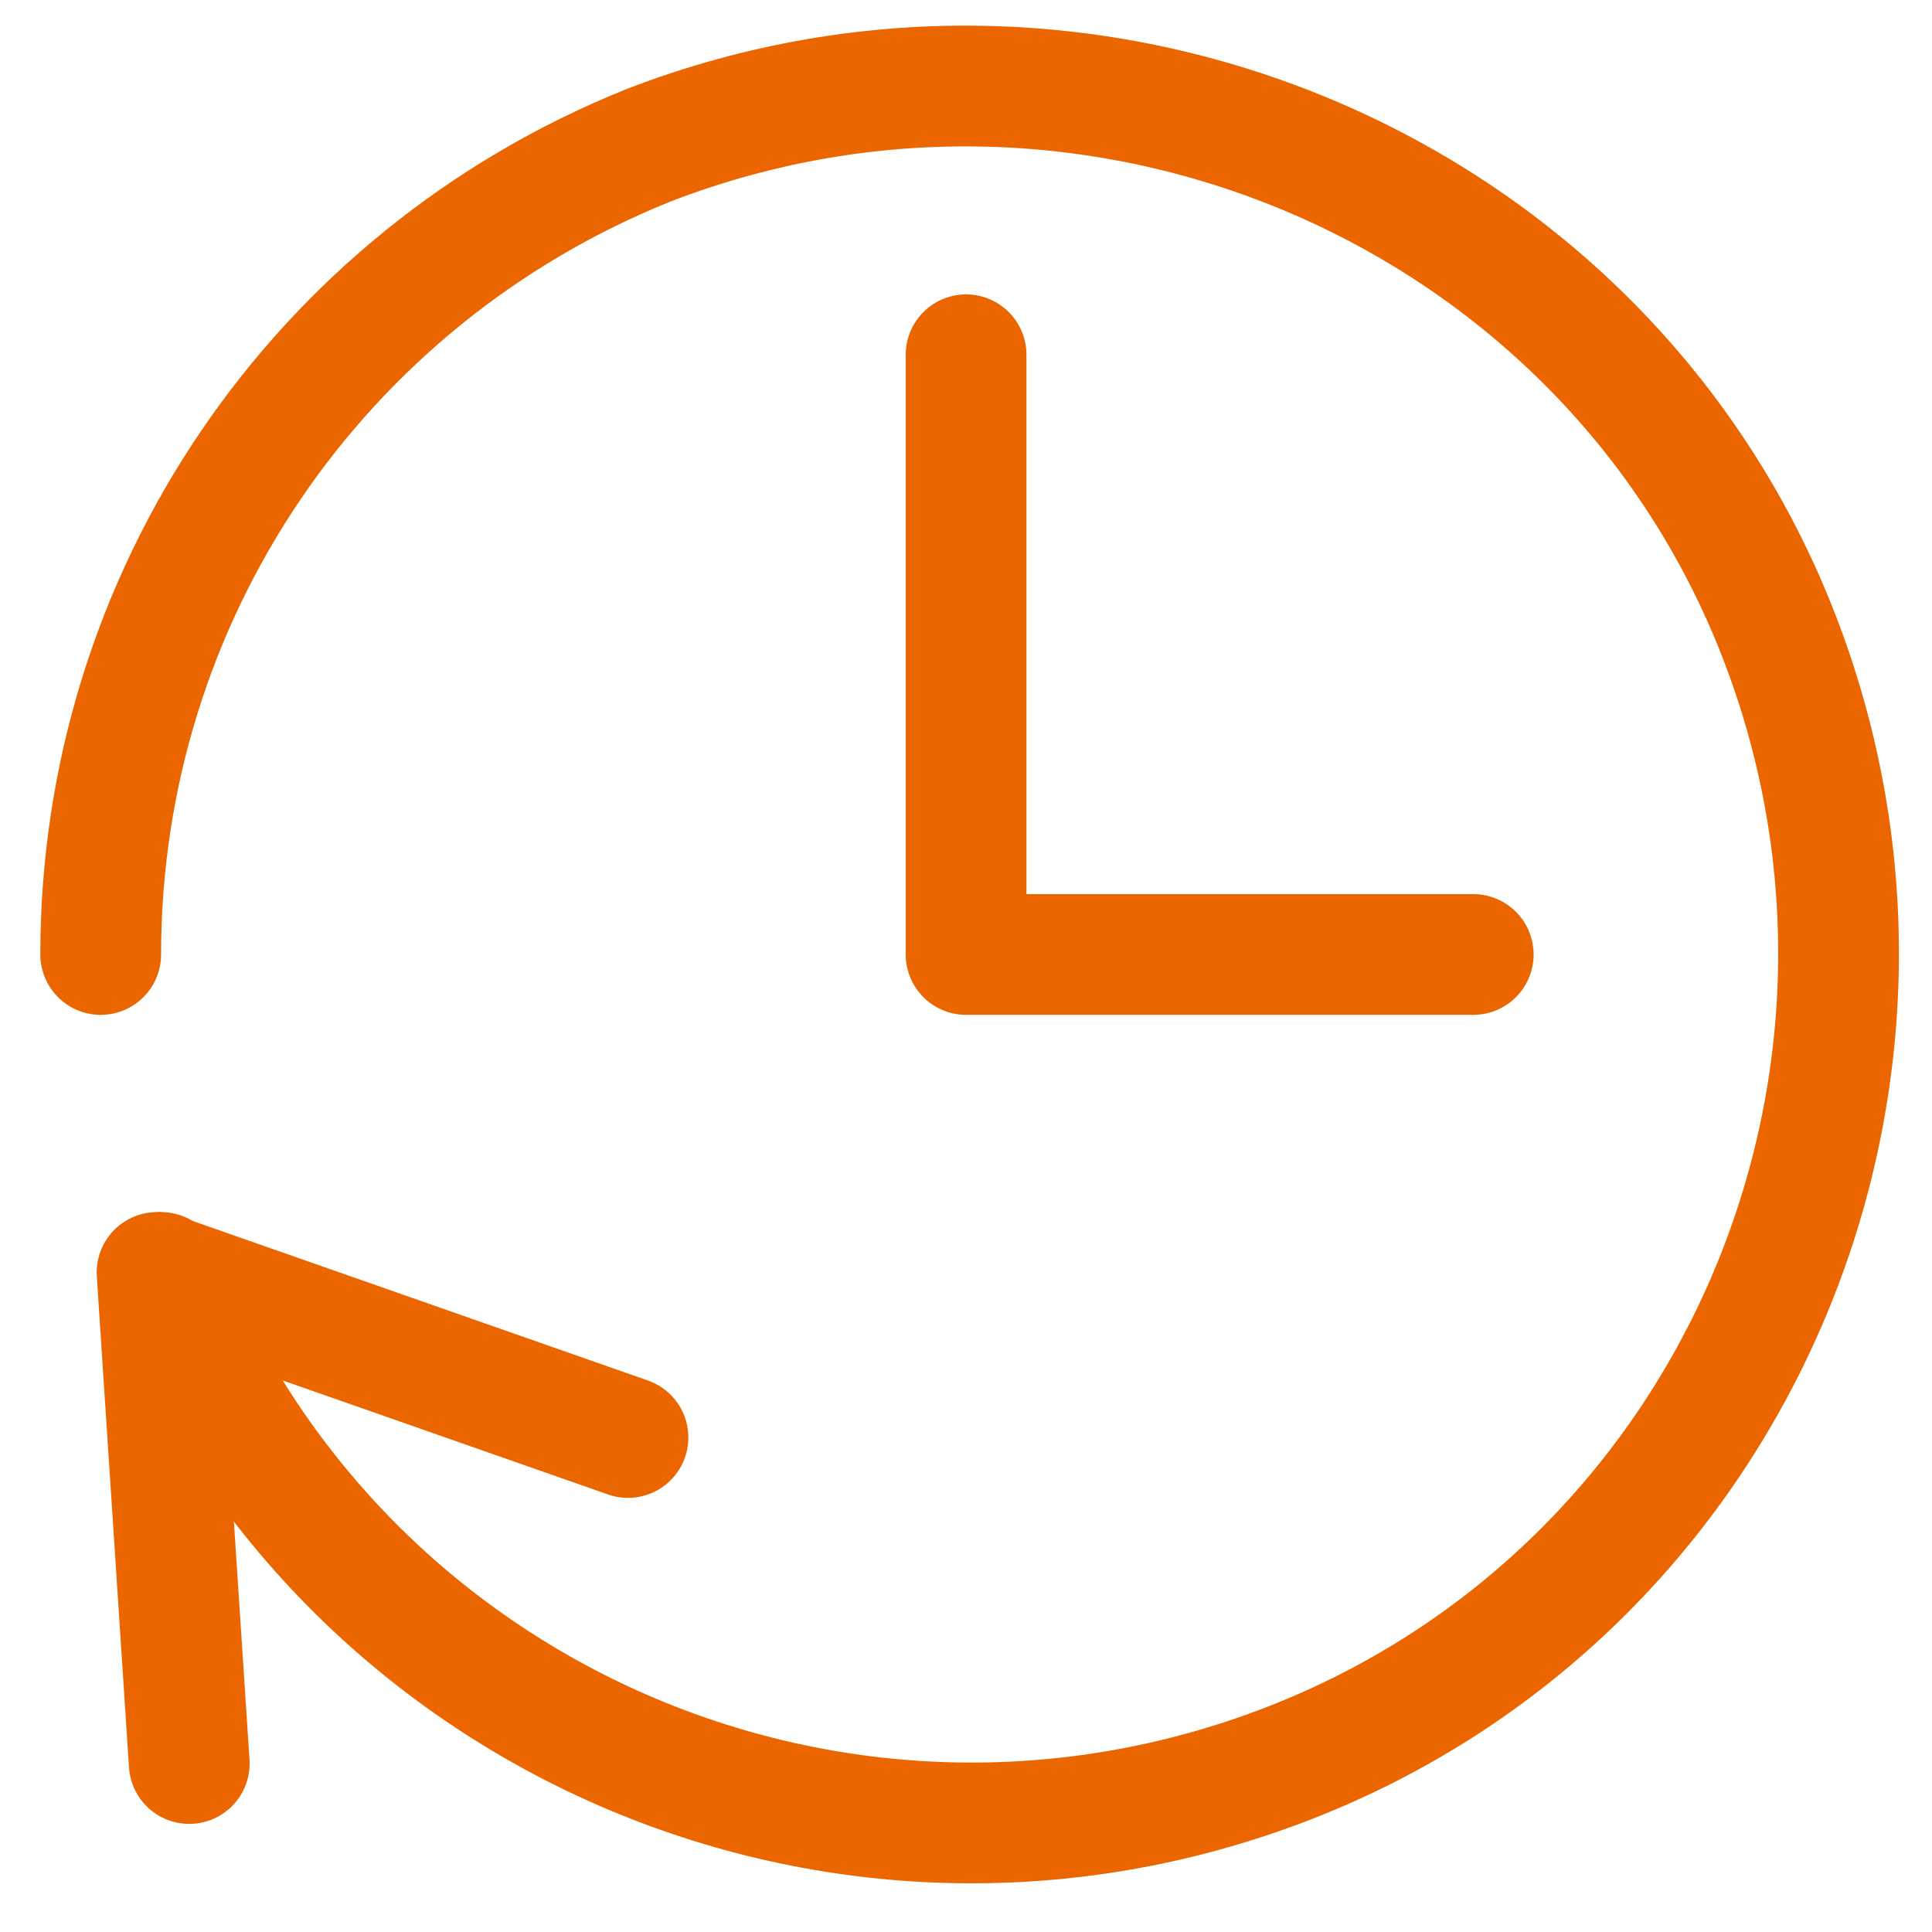
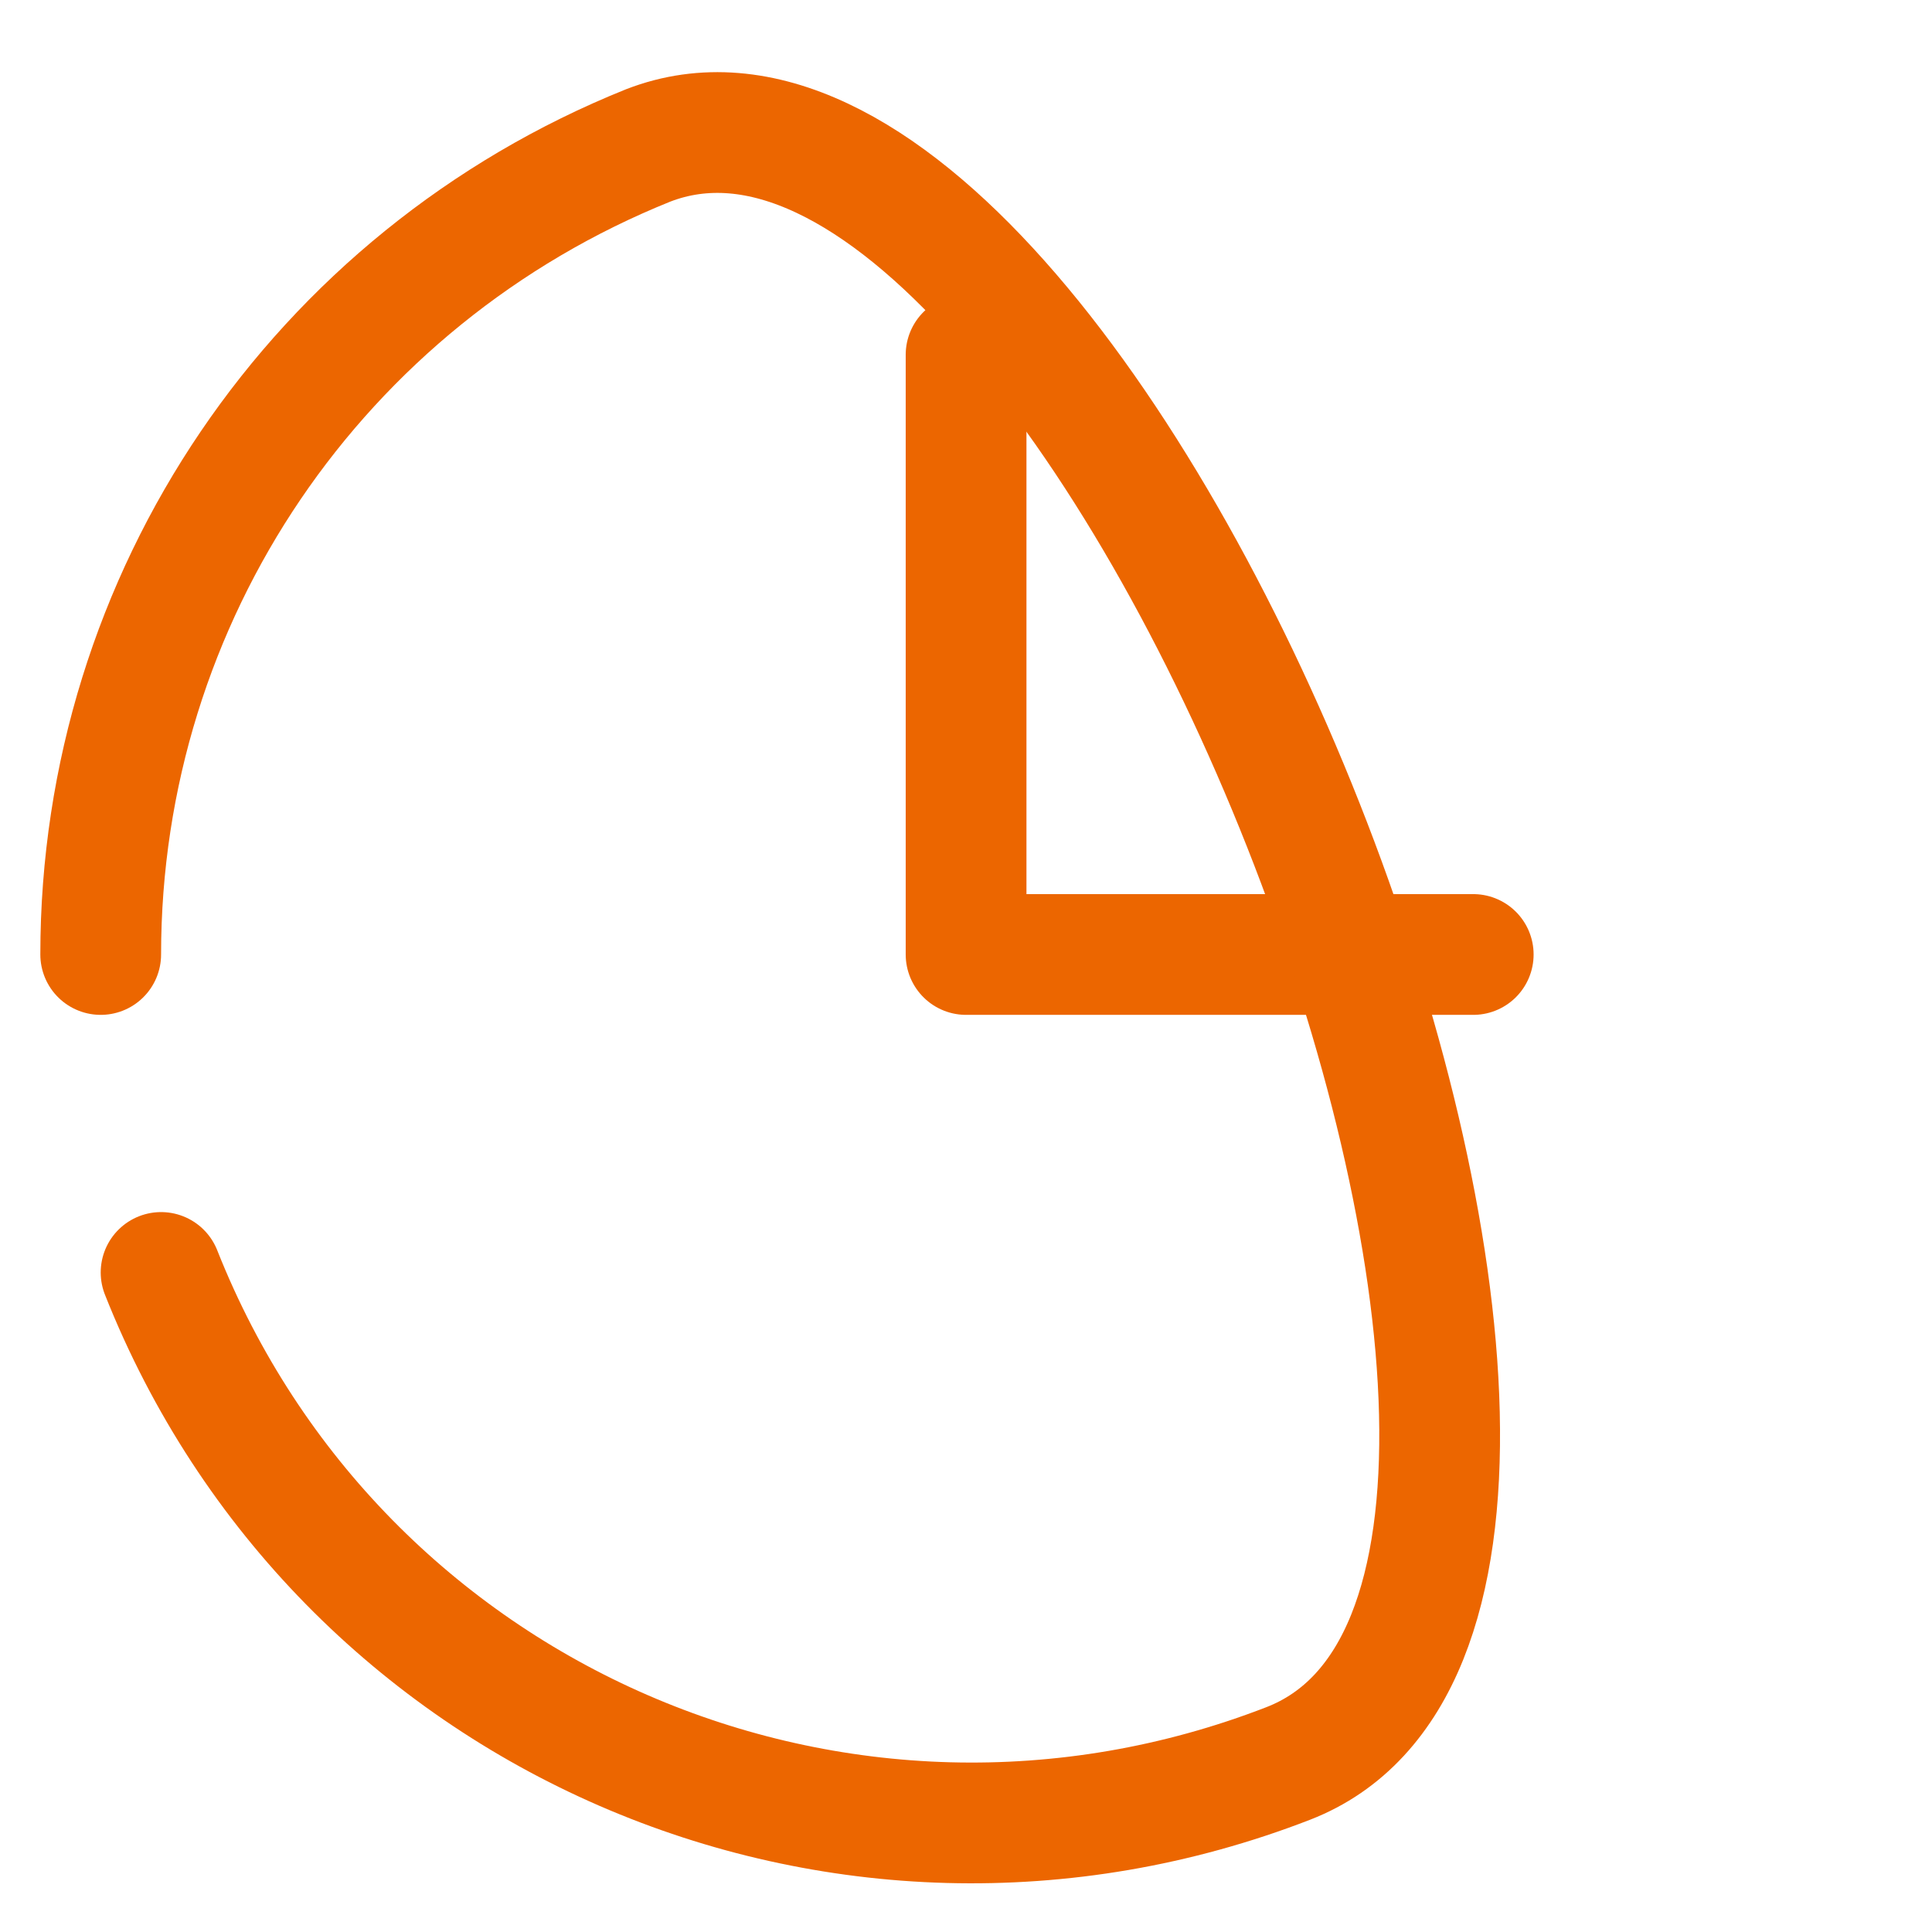
<svg xmlns="http://www.w3.org/2000/svg" version="1.1" id="Ebene_1" x="0px" y="0px" viewBox="0 0 48 48" style="enable-background:new 0 0 48 48;" xml:space="preserve">
  <style type="text/css">
	.st0{fill:none;stroke:#EC6600;stroke-width:3;stroke-linecap:round;stroke-linejoin:round;}
</style>
  <g id="time-machine" transform="translate(2.502 2.514)">
    <path id="Pfad_349" class="st0" d="M21.5,6.3v14.9h12.6" />
-     <path id="Pfad_350" class="st0" d="M1.5,29.1c4.4,11.1,16.9,16.5,28,12.2s16.5-16.9,12.2-28S24.7-3.2,13.6,1.1   C5.4,4.4,0,12.3,0,21.2" />
-     <path id="Pfad_351" class="st0" d="M2.2,41.3L1.4,29.1l11.7,4.1" />
+     <path id="Pfad_350" class="st0" d="M1.5,29.1c4.4,11.1,16.9,16.5,28,12.2S24.7-3.2,13.6,1.1   C5.4,4.4,0,12.3,0,21.2" />
  </g>
</svg>